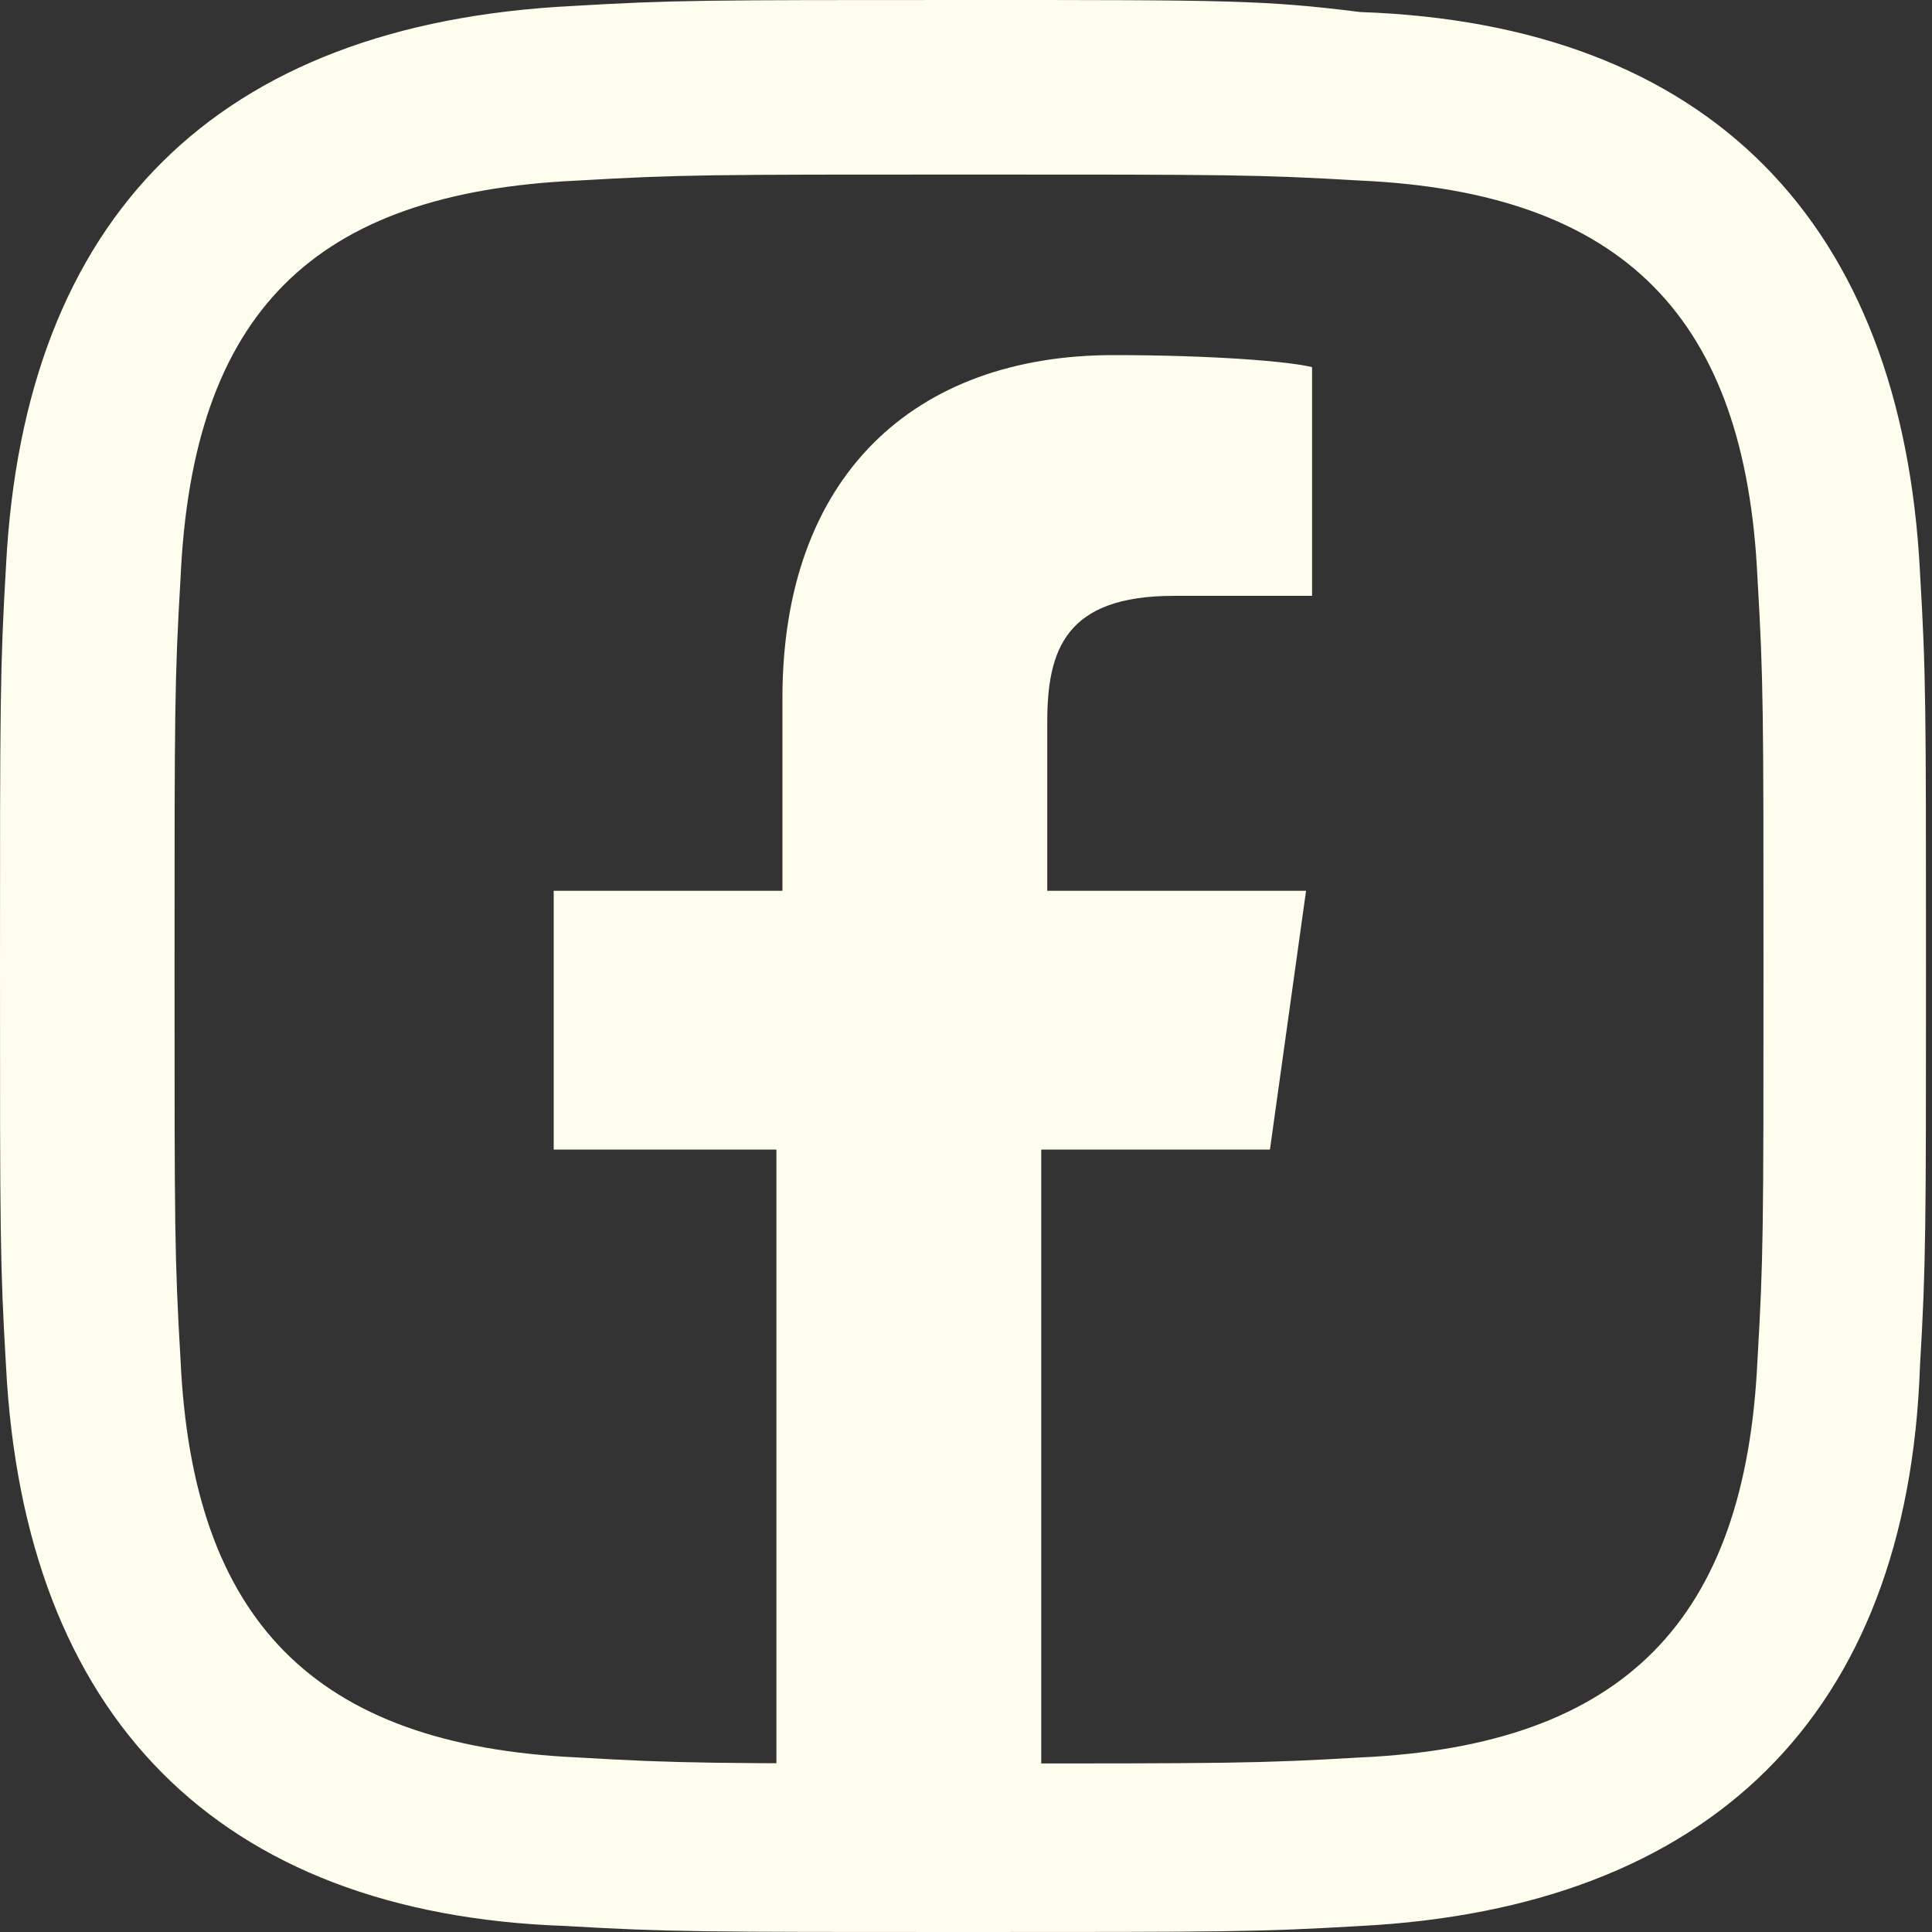
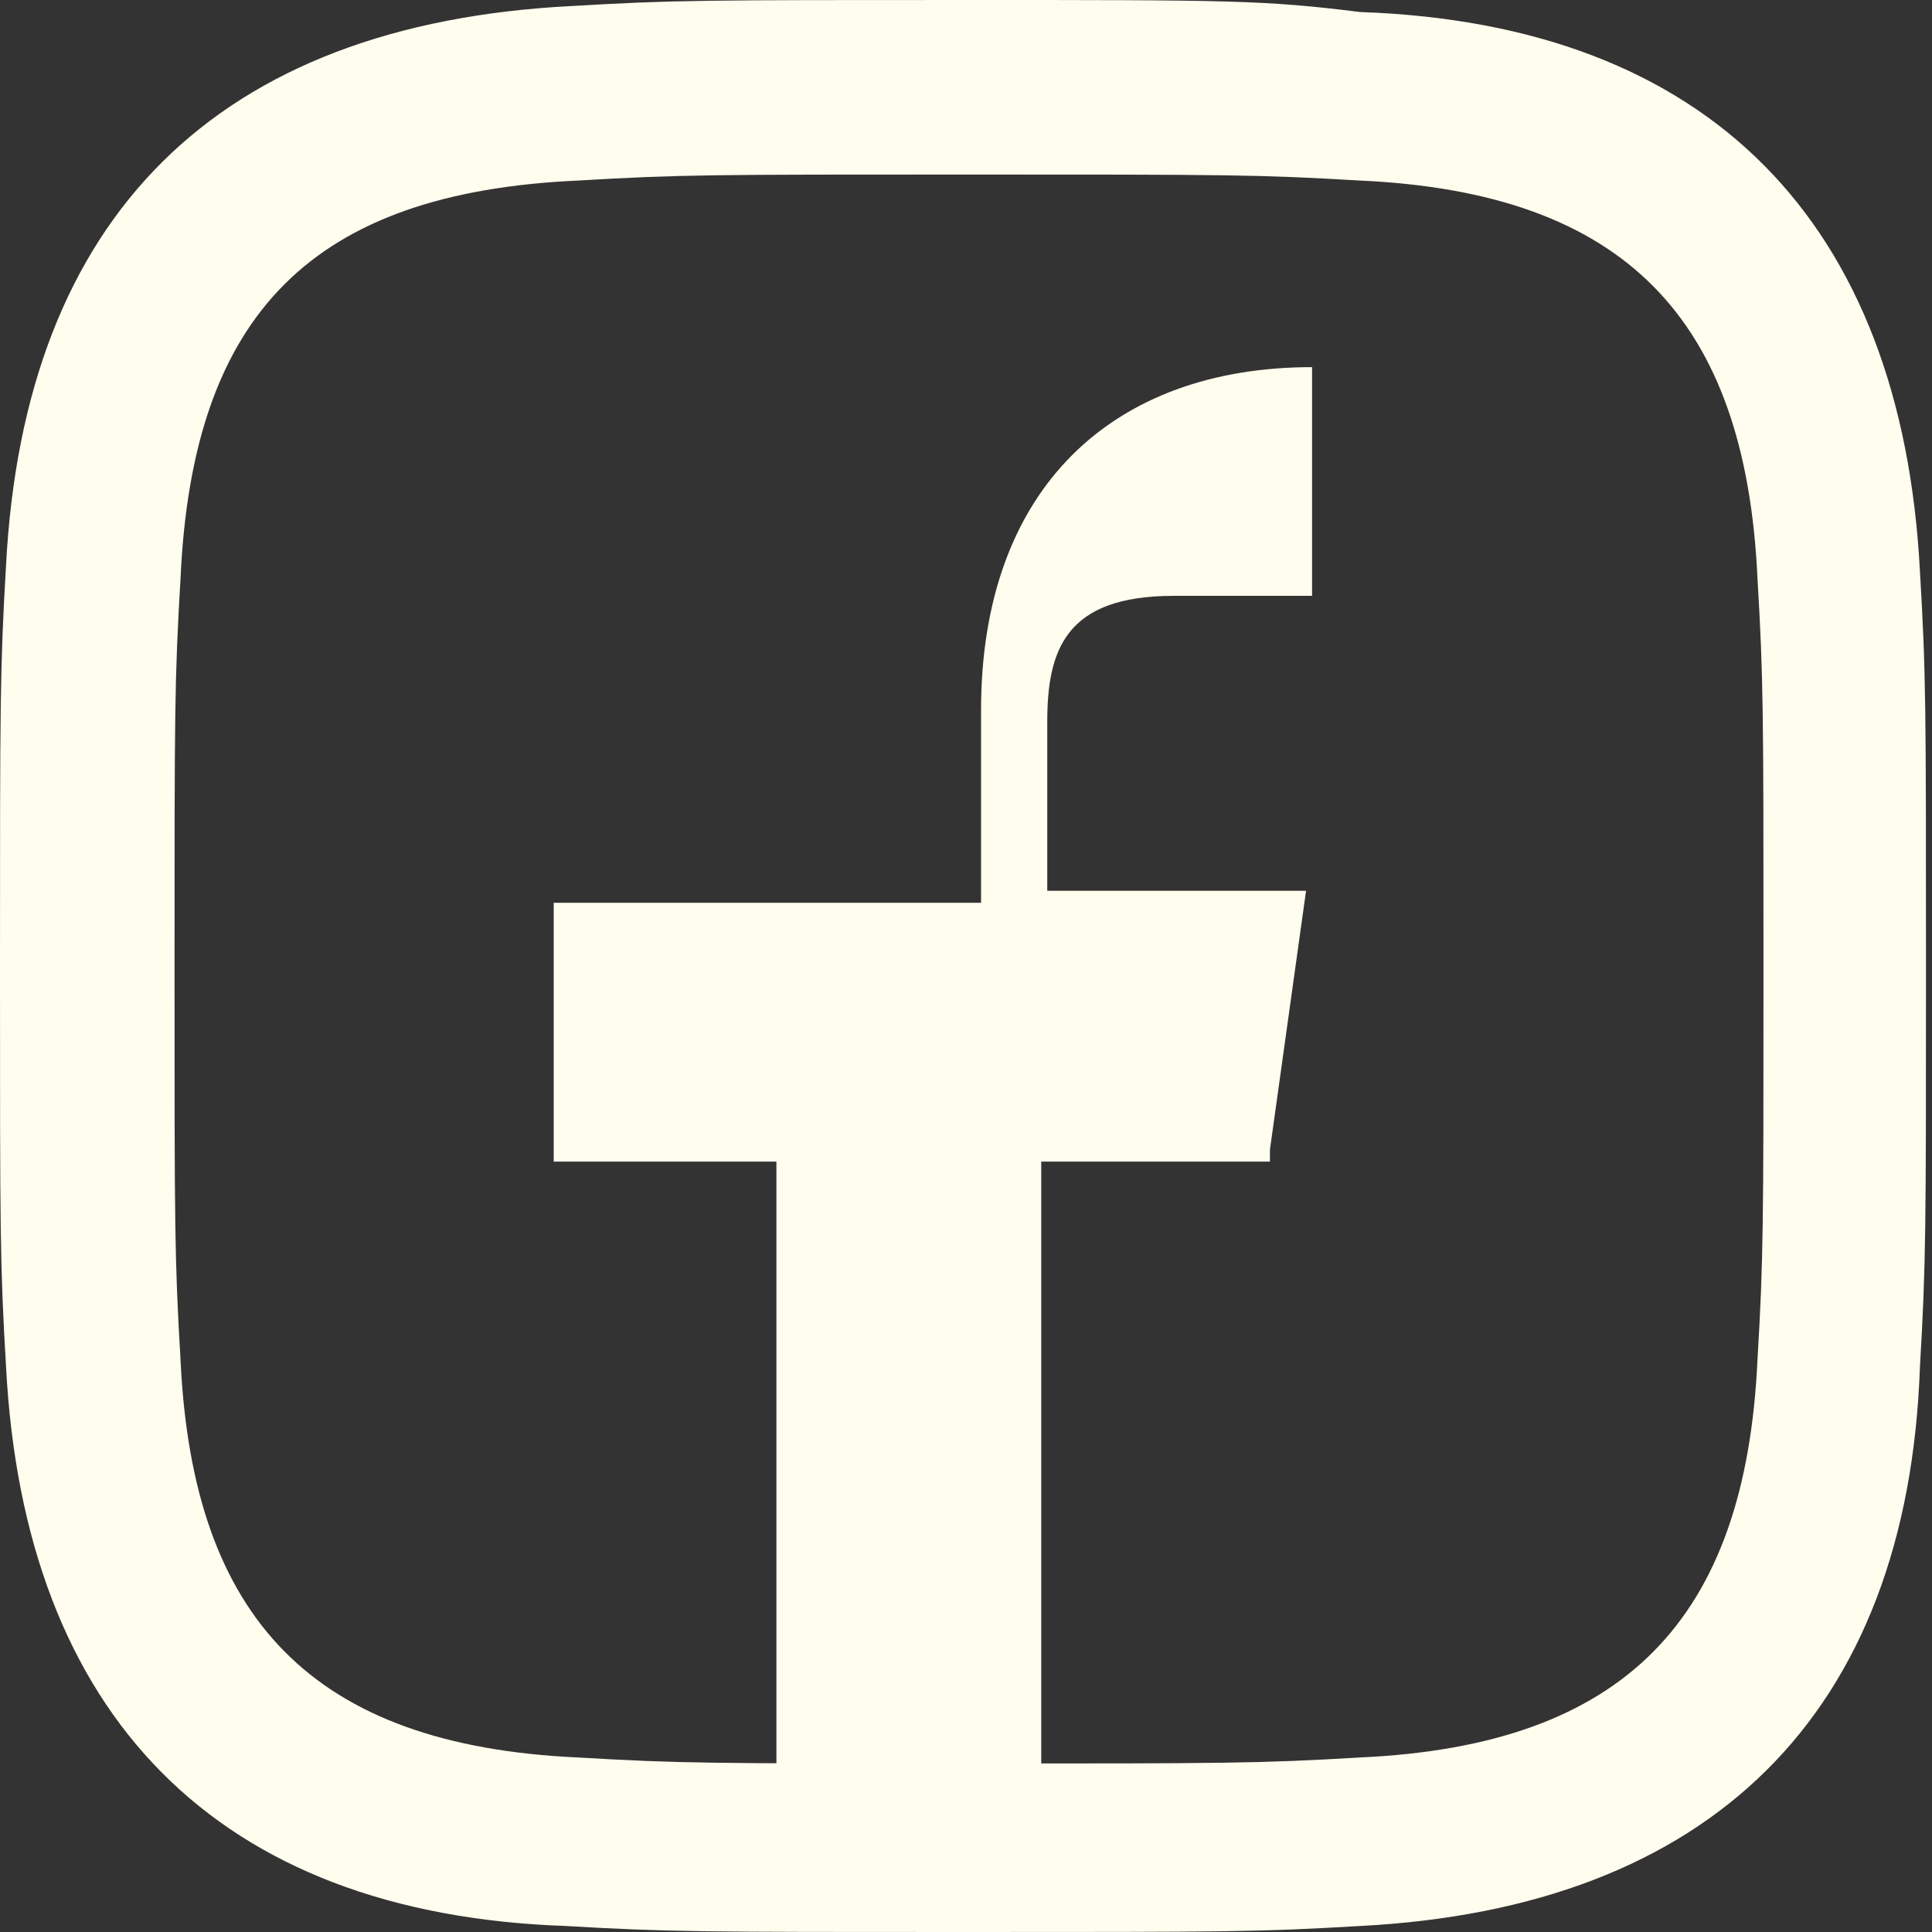
<svg xmlns="http://www.w3.org/2000/svg" version="1.1" x="0px" y="0px" width="32.1px" height="32.1px" viewBox="0 0 32.1 32.1" style="enable-background:new 0 0 32.1 32.1;" xml:space="preserve">
  <rect x="0" y="0" width="32.1" height="32.1" fill="#333333" stroke="none" />
  <style type="text/css">
    .st0 {
        fill: #FFFDEE;
    }
</style>
  <defs>
</defs>
-   <path id="instagram-11_2_" class="st0" d="M16.1,2.9c4.3,0,4.8,0,6.5,0.1c4.4,0.2,6.4,2.3,6.6,6.6c0.1,1.7,0.1,2.2,0.1,6.5  c0,4.3,0,4.8-0.1,6.5c-0.2,4.3-2.2,6.4-6.6,6.6c-1.7,0.1-2.2,0.1-6.5,0.1c-4.3,0-4.8,0-6.5-0.1c-4.4-0.2-6.4-2.3-6.6-6.6  c-0.1-1.7-0.1-2.2-0.1-6.5c0-4.3,0-4.8,0.1-6.5C3.2,5.2,5.2,3.2,9.6,3C11.3,2.9,11.8,2.9,16.1,2.9z M16.1,0c-4.4,0-4.9,0-6.6,0.1  C3.6,0.4,0.4,3.6,0.1,9.4C0,11.1,0,11.7,0,16.1c0,4.4,0,4.9,0.1,6.6c0.3,5.8,3.5,9.1,9.3,9.3c1.7,0.1,2.3,0.1,6.6,0.1  c4.4,0,4.9,0,6.6-0.1c5.8-0.3,9.1-3.5,9.3-9.3c0.1-1.7,0.1-2.3,0.1-6.6c0-4.4,0-4.9-0.1-6.6c-0.3-5.8-3.5-9.1-9.3-9.3  C21,0,20.4,0,16.1,0z M21.1,19.1l0.6-4.3h-4.3V12c0-1.2,0.3-2.1,2.1-2.1l2.3,0V6.1c-0.4-0.1-1.7-0.2-3.3-0.2c-3.3,0-5.5,2-5.5,5.7  v3.2H9.2v4.3h3.7v11h4.4v-11H21.1z" />
+   <path id="instagram-11_2_" class="st0" d="M16.1,2.9c4.3,0,4.8,0,6.5,0.1c4.4,0.2,6.4,2.3,6.6,6.6c0.1,1.7,0.1,2.2,0.1,6.5  c0,4.3,0,4.8-0.1,6.5c-0.2,4.3-2.2,6.4-6.6,6.6c-1.7,0.1-2.2,0.1-6.5,0.1c-4.3,0-4.8,0-6.5-0.1c-4.4-0.2-6.4-2.3-6.6-6.6  c-0.1-1.7-0.1-2.2-0.1-6.5c0-4.3,0-4.8,0.1-6.5C3.2,5.2,5.2,3.2,9.6,3C11.3,2.9,11.8,2.9,16.1,2.9z M16.1,0c-4.4,0-4.9,0-6.6,0.1  C3.6,0.4,0.4,3.6,0.1,9.4C0,11.1,0,11.7,0,16.1c0,4.4,0,4.9,0.1,6.6c0.3,5.8,3.5,9.1,9.3,9.3c1.7,0.1,2.3,0.1,6.6,0.1  c4.4,0,4.9,0,6.6-0.1c5.8-0.3,9.1-3.5,9.3-9.3c0.1-1.7,0.1-2.3,0.1-6.6c0-4.4,0-4.9-0.1-6.6c-0.3-5.8-3.5-9.1-9.3-9.3  C21,0,20.4,0,16.1,0z M21.1,19.1l0.6-4.3h-4.3V12c0-1.2,0.3-2.1,2.1-2.1l2.3,0V6.1c-3.3,0-5.5,2-5.5,5.7  v3.2H9.2v4.3h3.7v11h4.4v-11H21.1z" />
</svg>